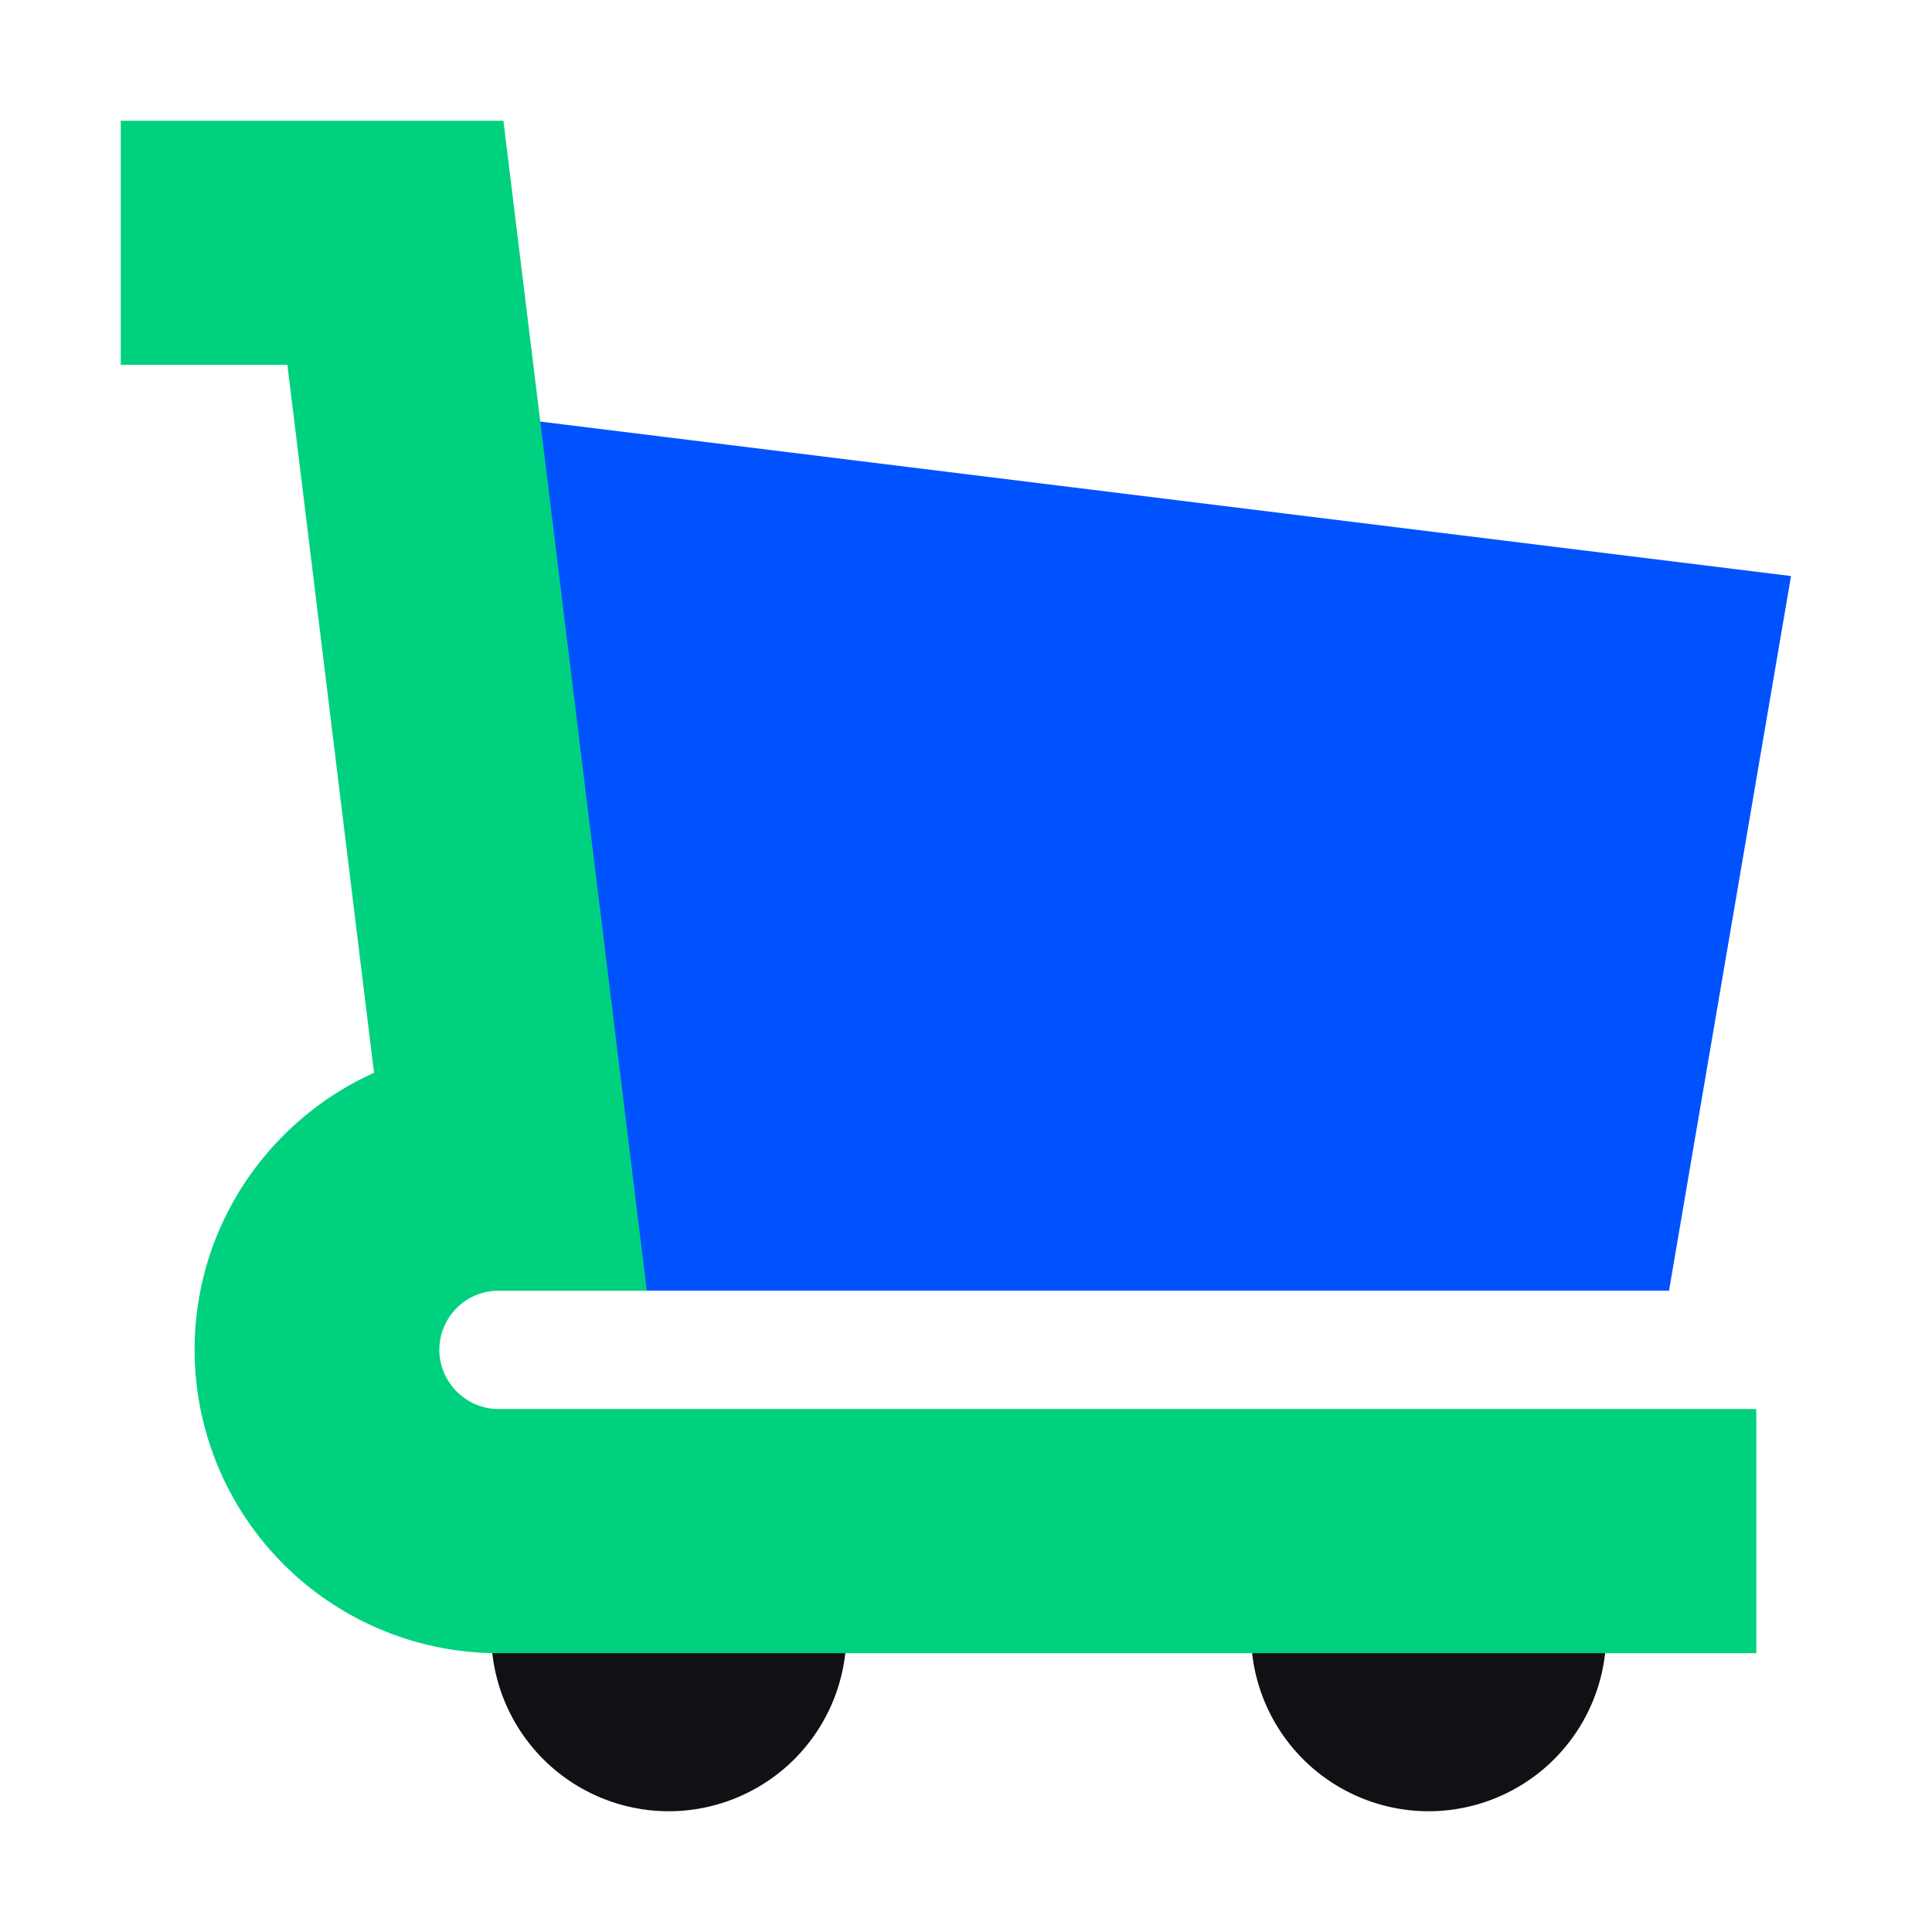
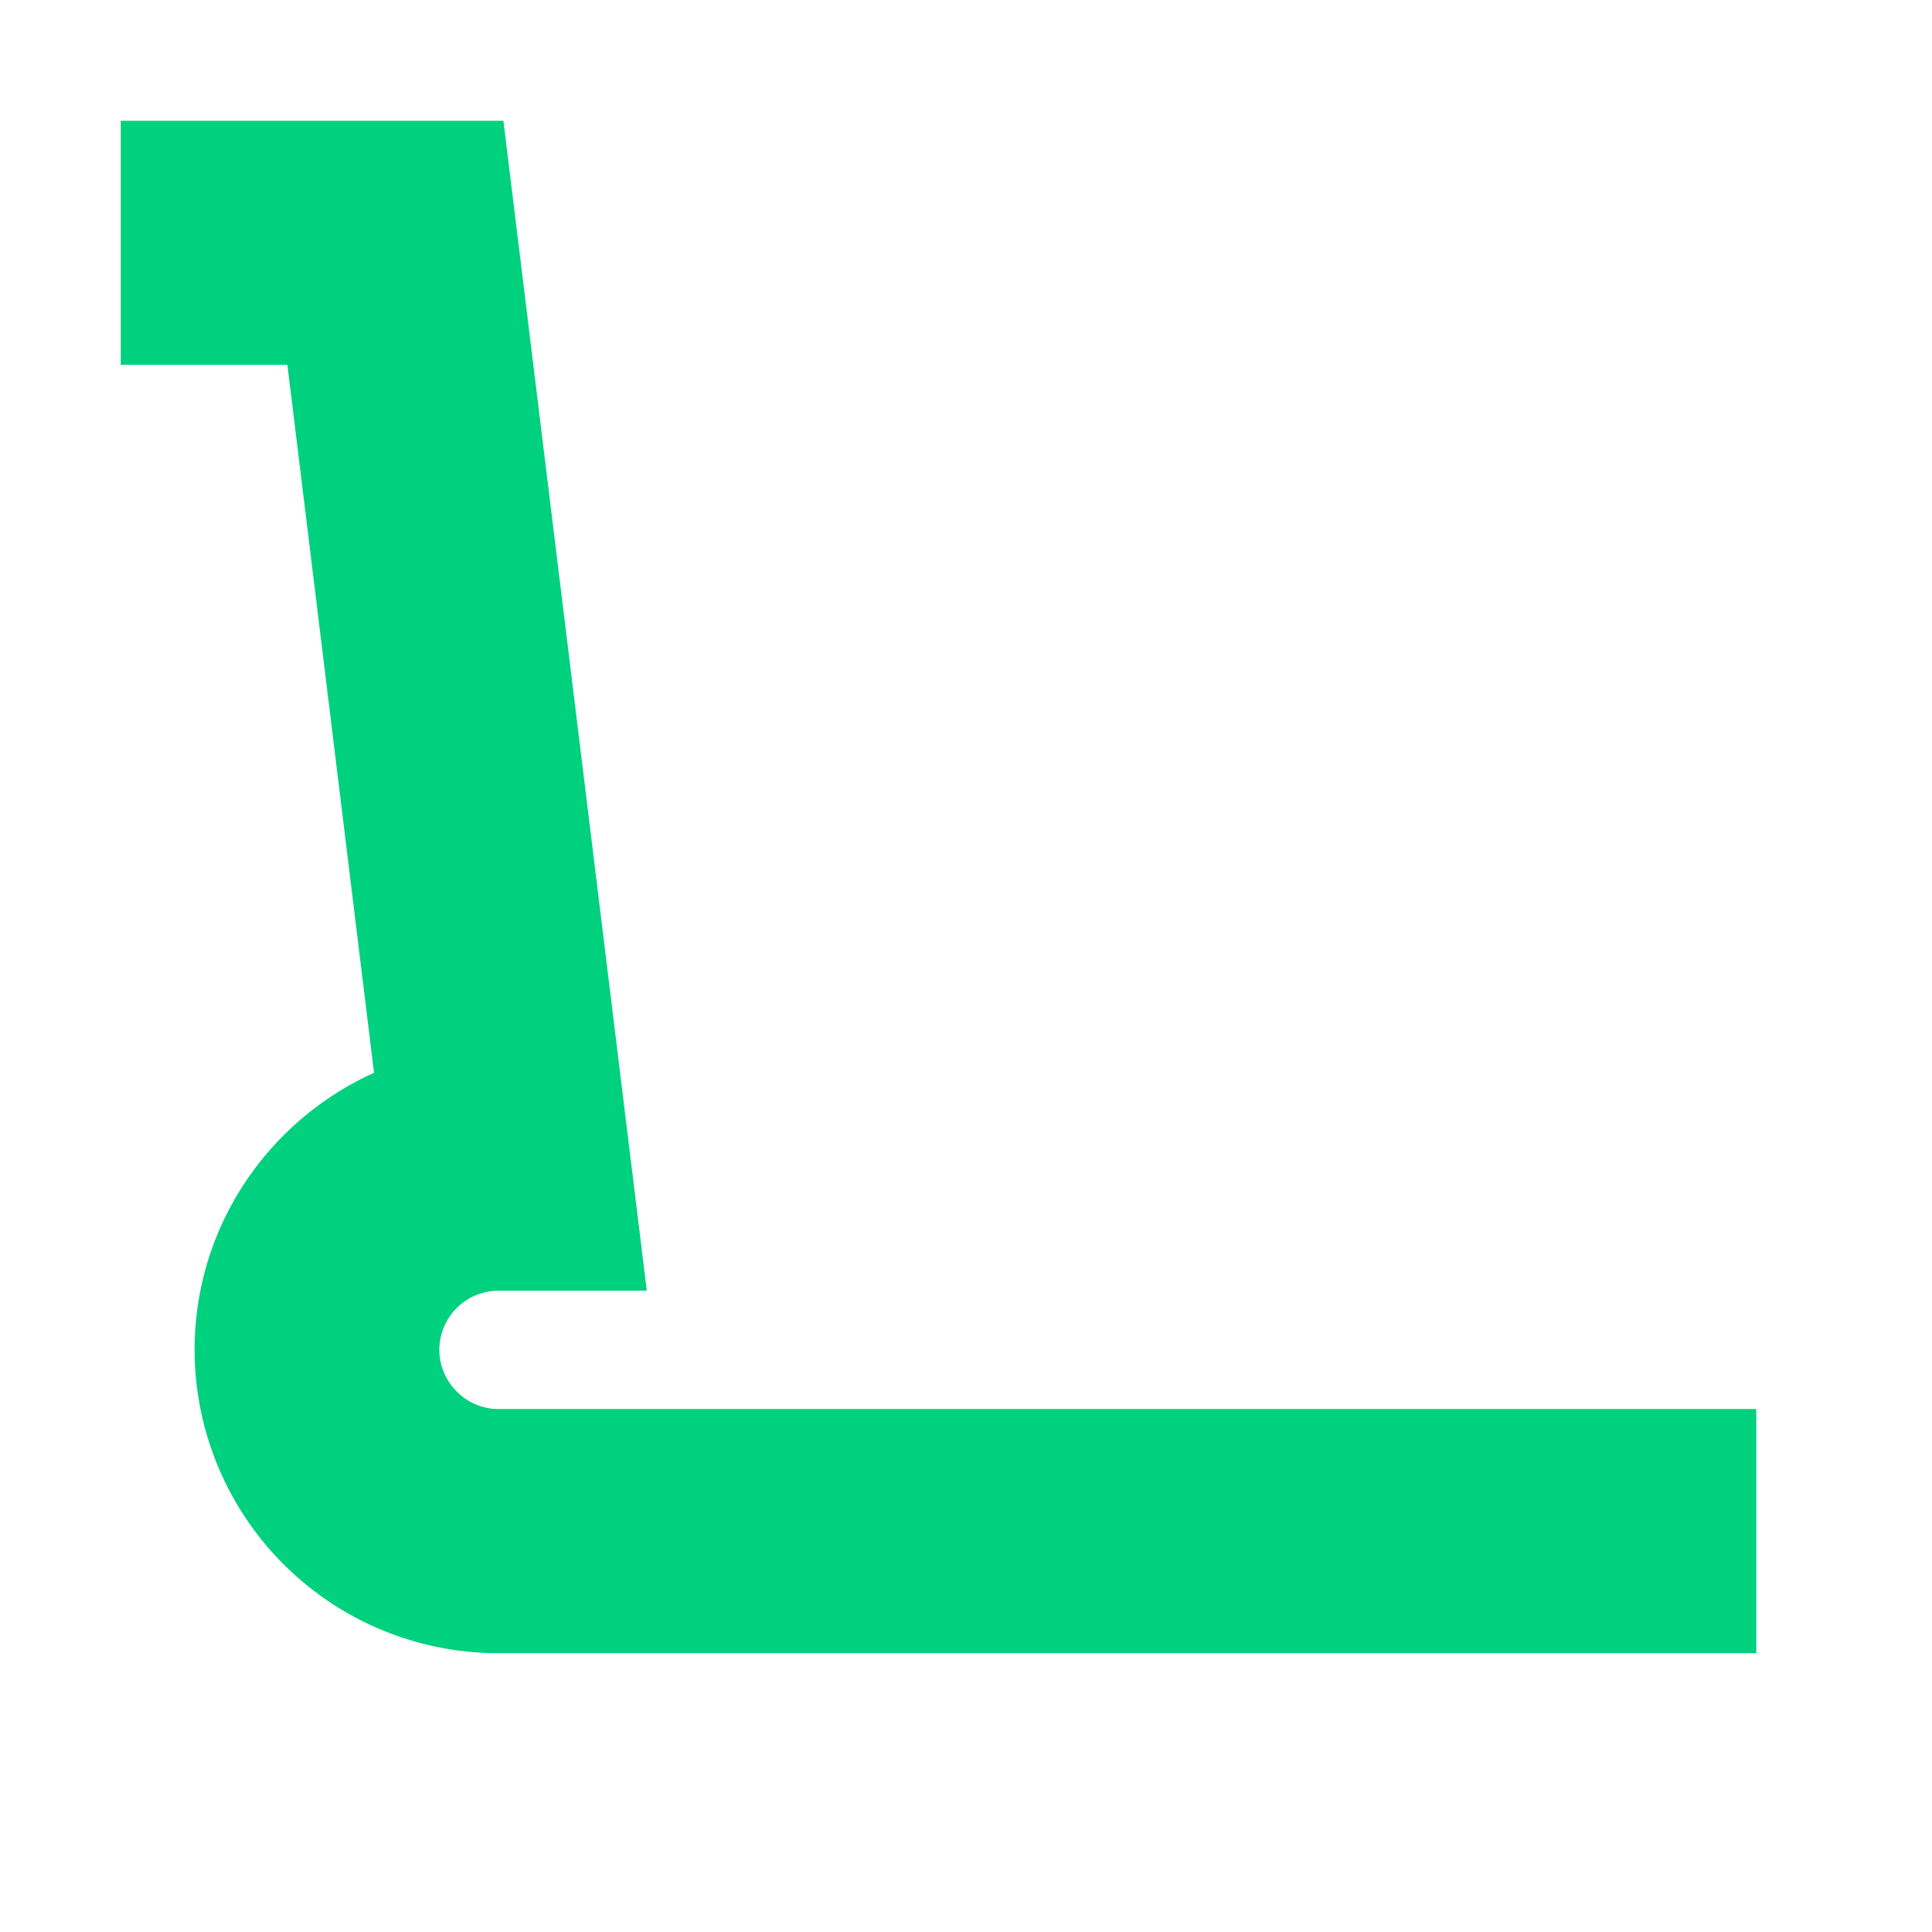
<svg xmlns="http://www.w3.org/2000/svg" fill="none" viewBox="0 0 32 32">
-   <path fill="#0052FF" d="M27.644 21.378H8.185L6.13 6.635l23.535 2.906-2.021 11.837Z" />
-   <path fill="#101114" d="M20.72 27.058a2.938 2.938 0 0 1 2.942-2.941 2.944 2.944 0 0 1 2.942 2.941A2.944 2.944 0 0 1 23.662 30a2.944 2.944 0 0 1-2.941-2.942Zm-12.584 0a2.938 2.938 0 0 1 2.941-2.941 2.944 2.944 0 0 1 2.942 2.941A2.944 2.944 0 0 1 11.077 30a2.944 2.944 0 0 1-2.941-2.942Z" />
  <path fill="#00D17F" d="M29.08 27.382H8.247a5.03 5.03 0 0 1-5.024-5.024c0-2.042 1.223-3.8 2.972-4.589L4.76 6.043H2V2h6.338l2.375 19.378H8.257a.981.981 0 0 0-.98.98c0 .536.444.98.98.98H29.09v4.044h-.01Z" />
</svg>